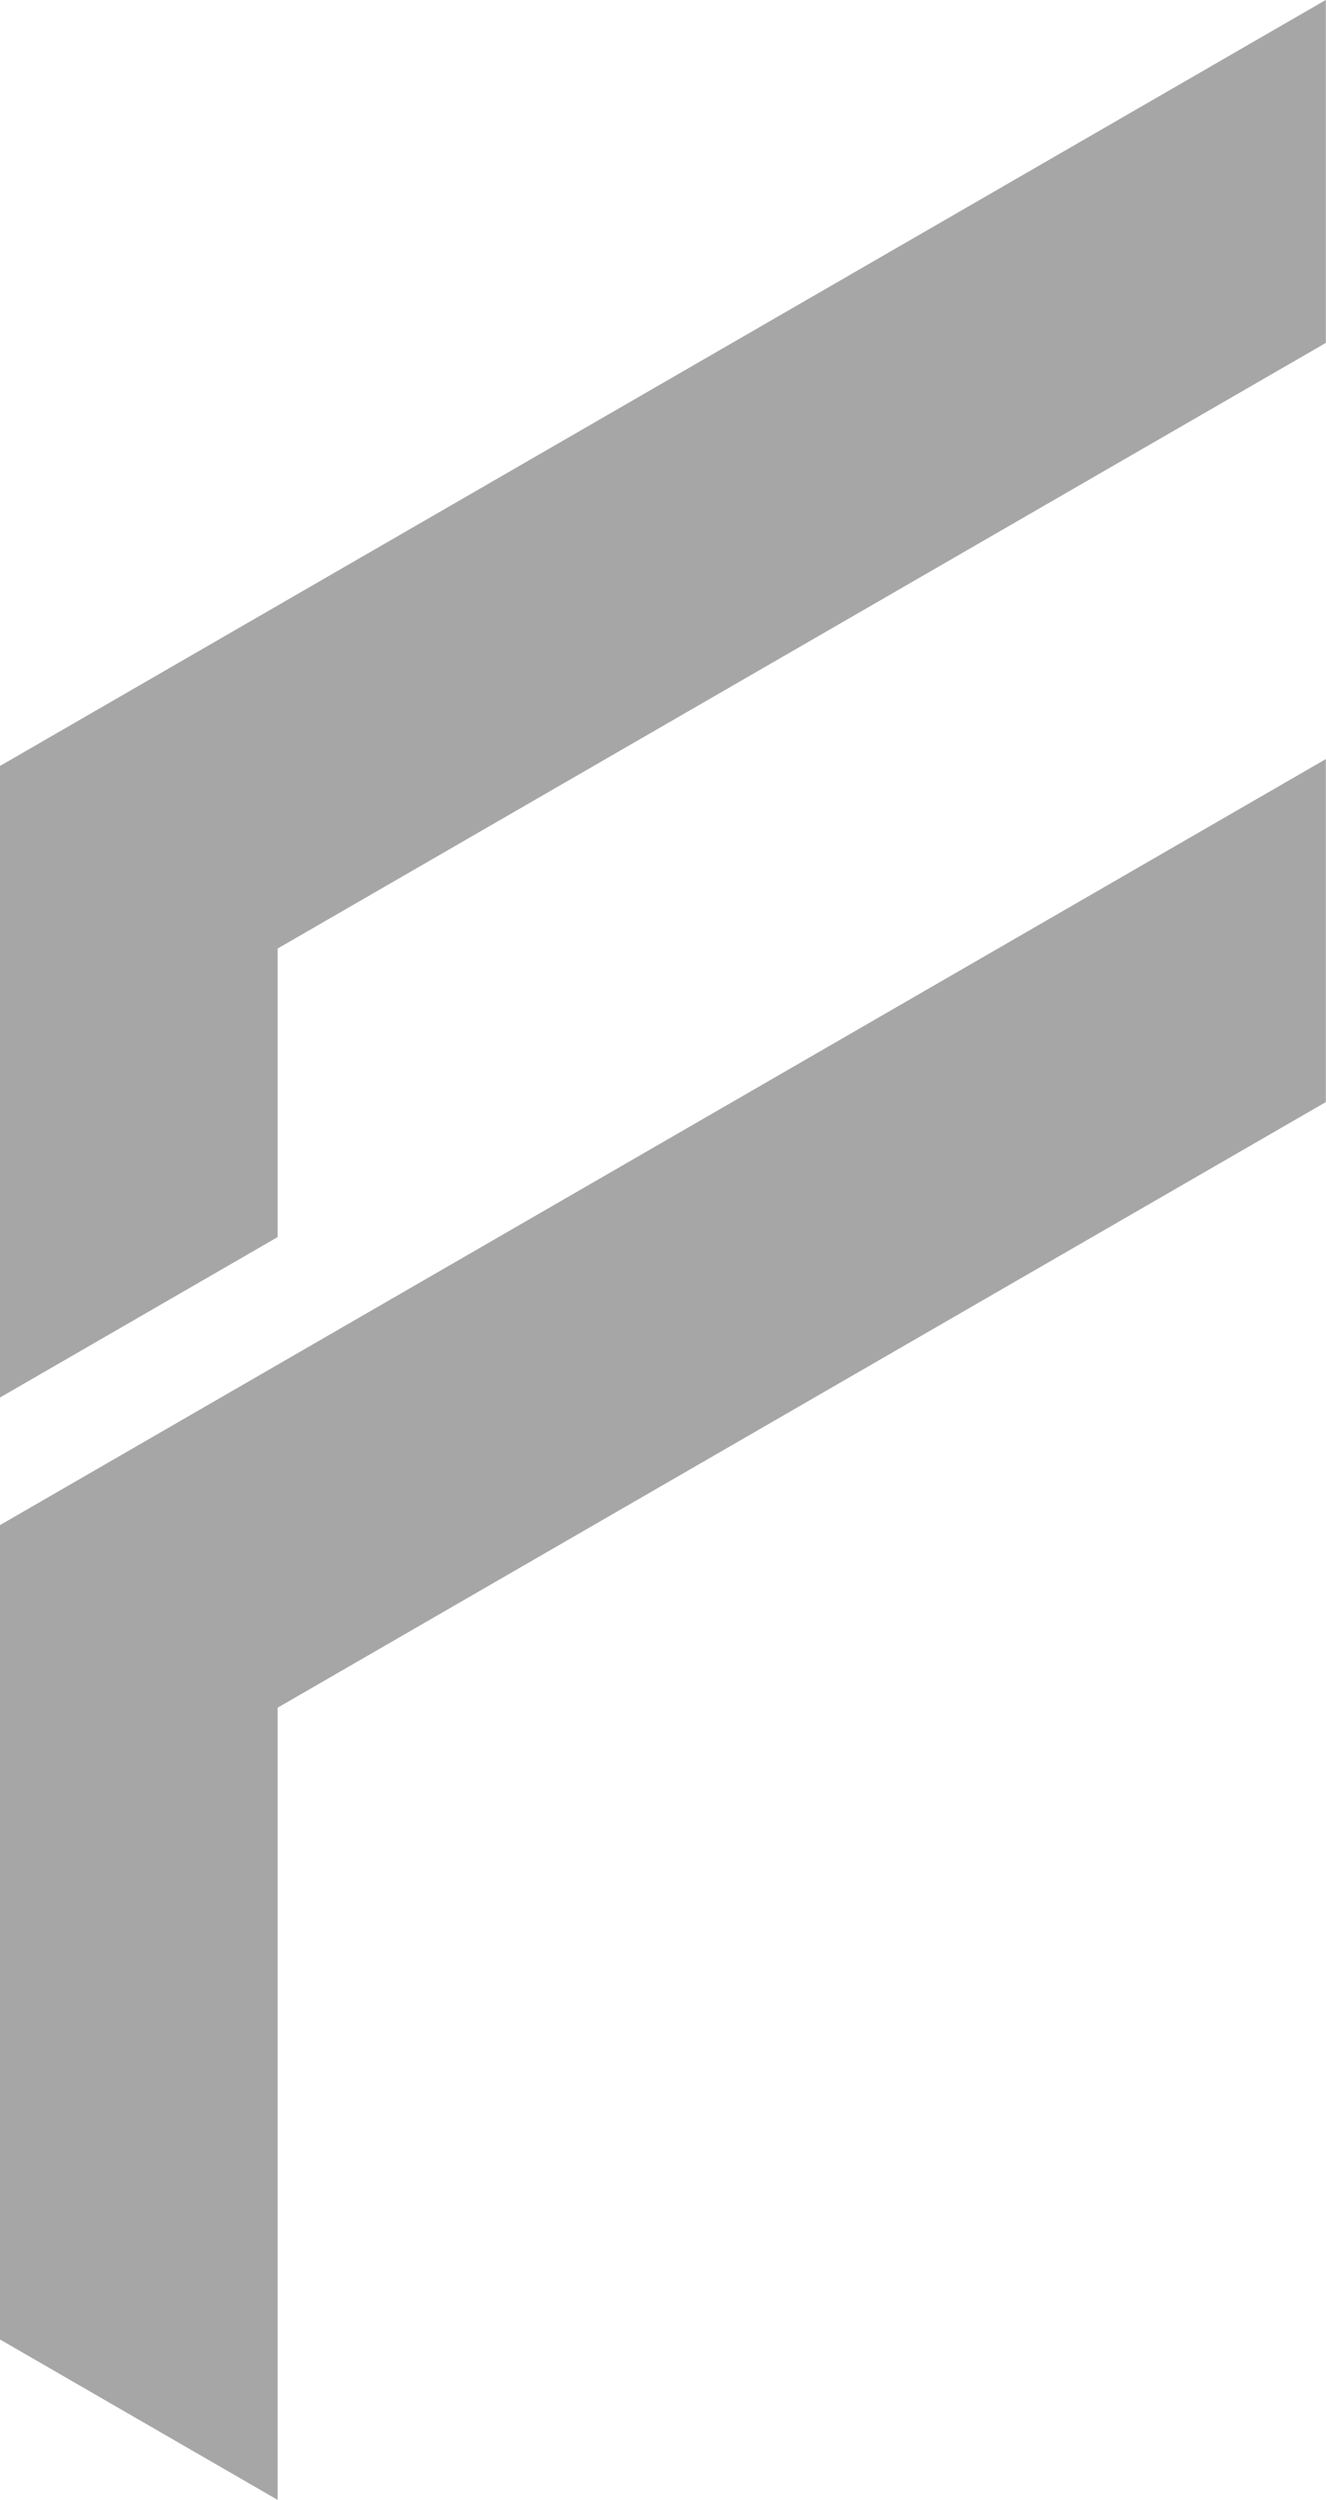
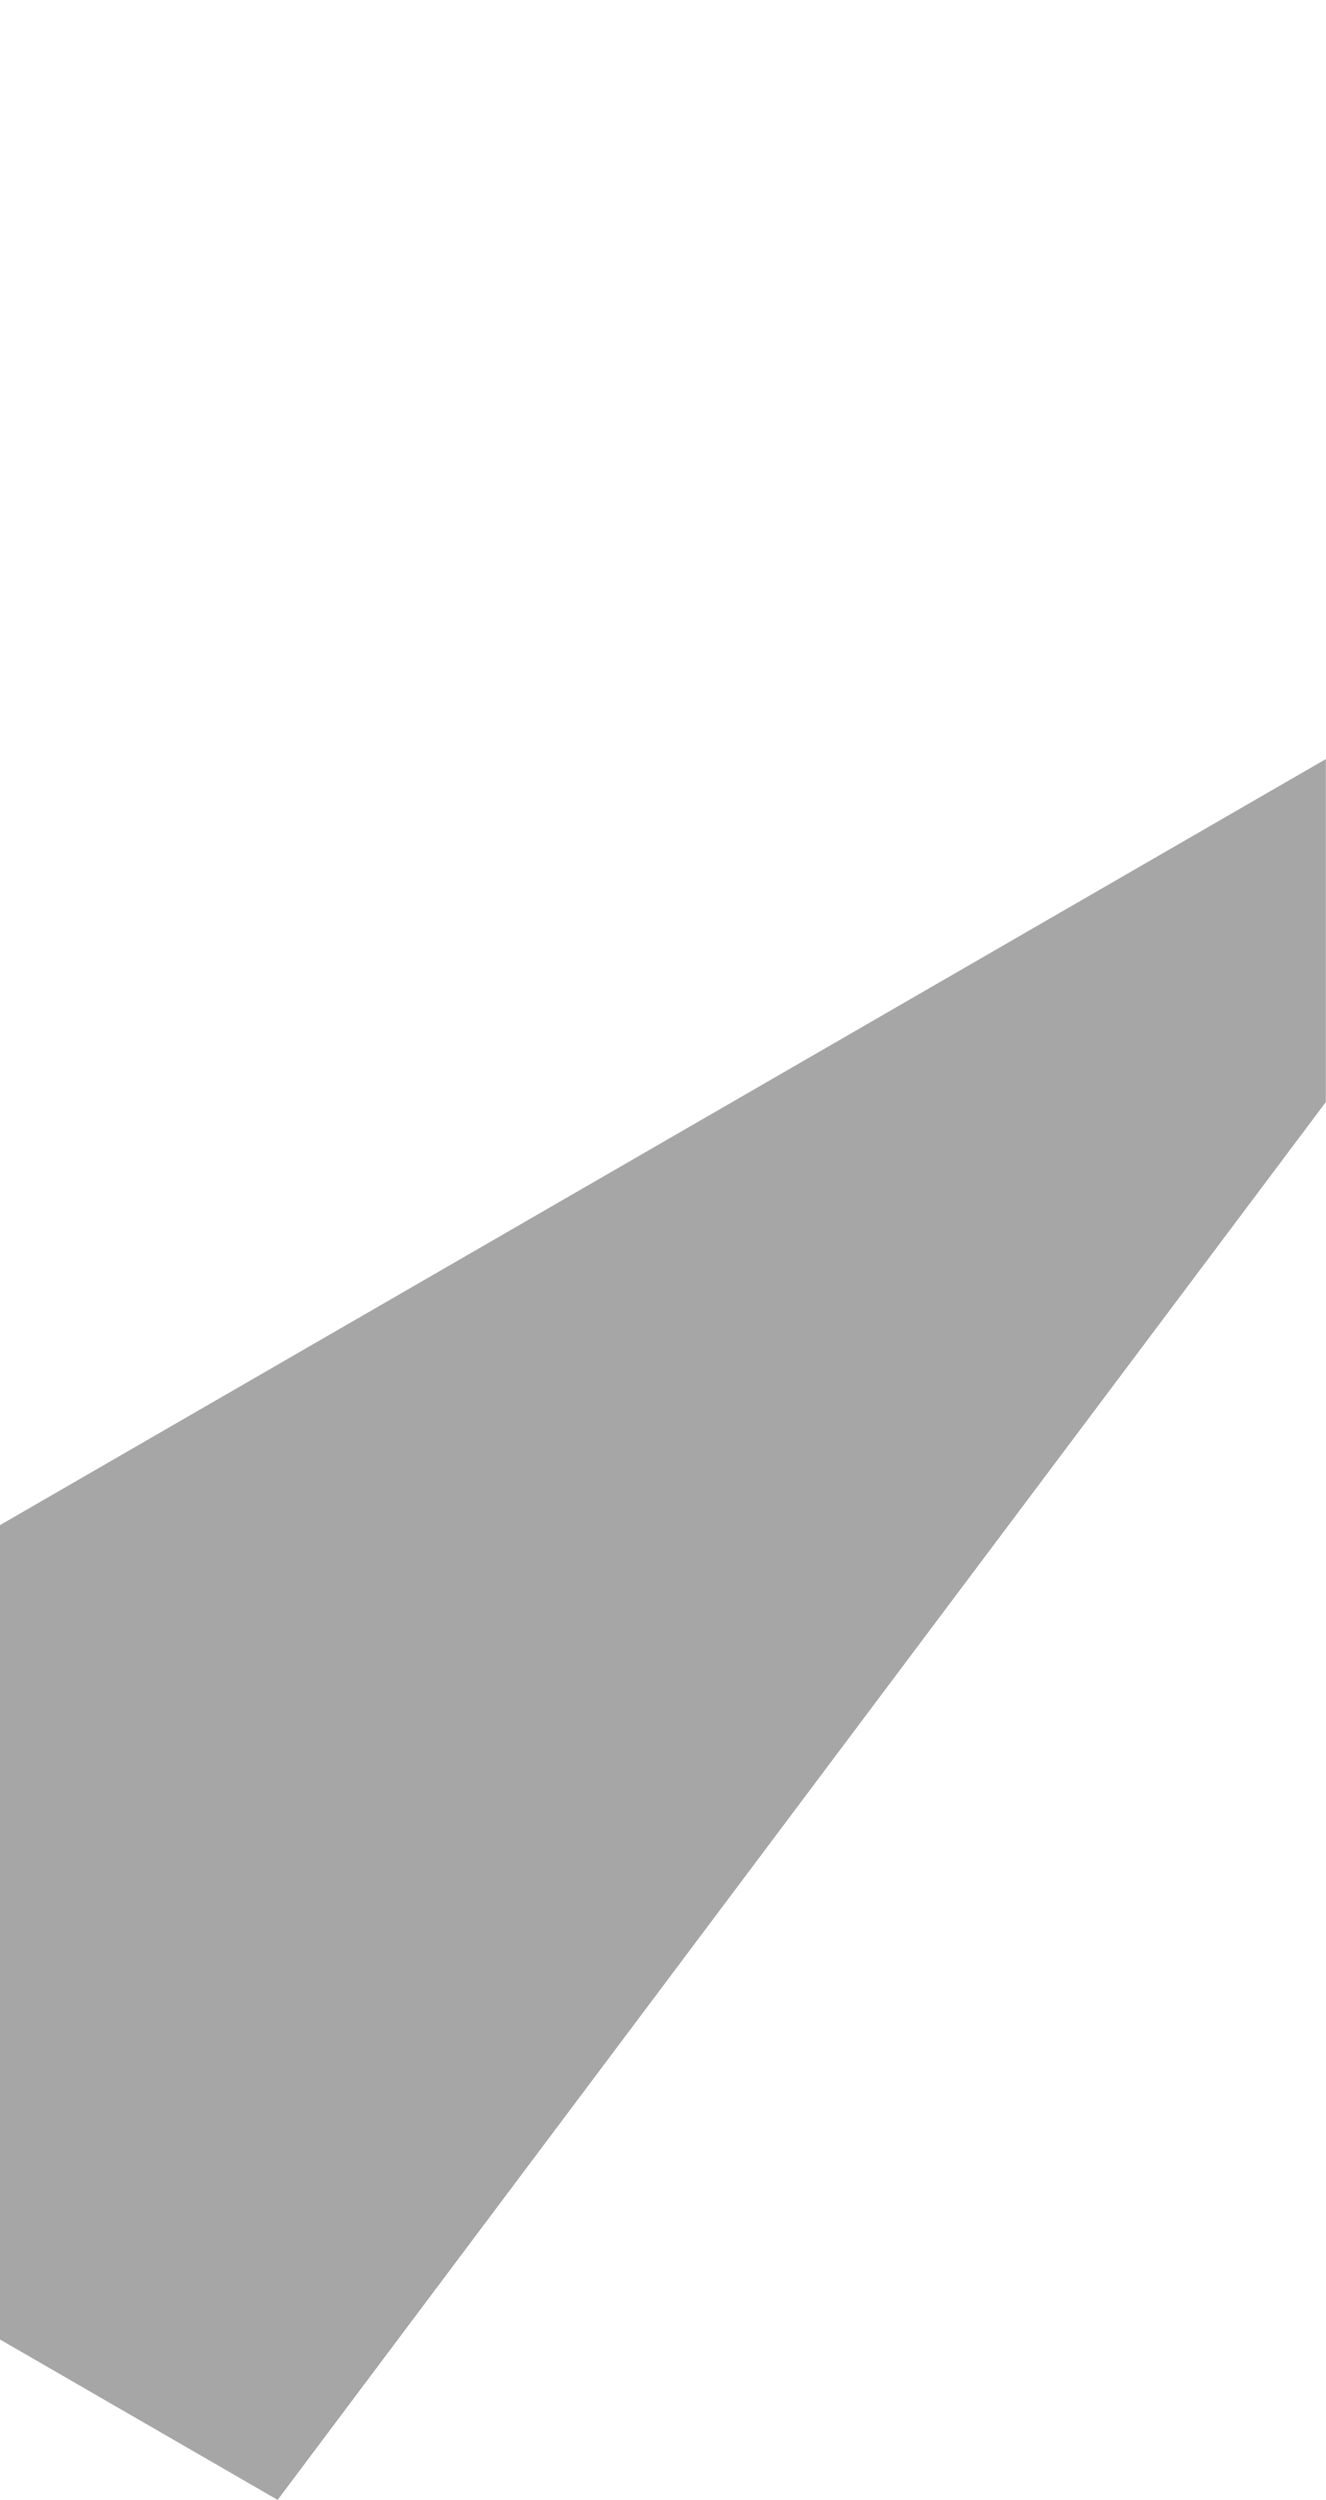
<svg xmlns="http://www.w3.org/2000/svg" fill="#000000" height="911.7" preserveAspectRatio="xMidYMid meet" version="1" viewBox="758.1 544.2 483.9 911.7" width="483.9" zoomAndPan="magnify">
  <g>
    <g id="change1_1">
-       <path d="M 1241.941 821.012 L 758.059 1100.379 L 758.059 1397.309 L 859.418 1455.828 L 859.418 1166.941 L 1241.941 946.09 L 1241.941 821.012" fill="#a6a6a6" />
+       <path d="M 1241.941 821.012 L 758.059 1100.379 L 758.059 1397.309 L 859.418 1455.828 L 1241.941 946.09 L 1241.941 821.012" fill="#a6a6a6" />
    </g>
    <g id="change2_1">
-       <path d="M 758.059 823.539 L 758.059 1053.852 L 859.418 995.328 L 859.418 890.102 L 1241.941 669.25 L 1241.941 544.172 L 758.059 823.539" fill="#a6a6a6" />
-     </g>
+       </g>
  </g>
</svg>